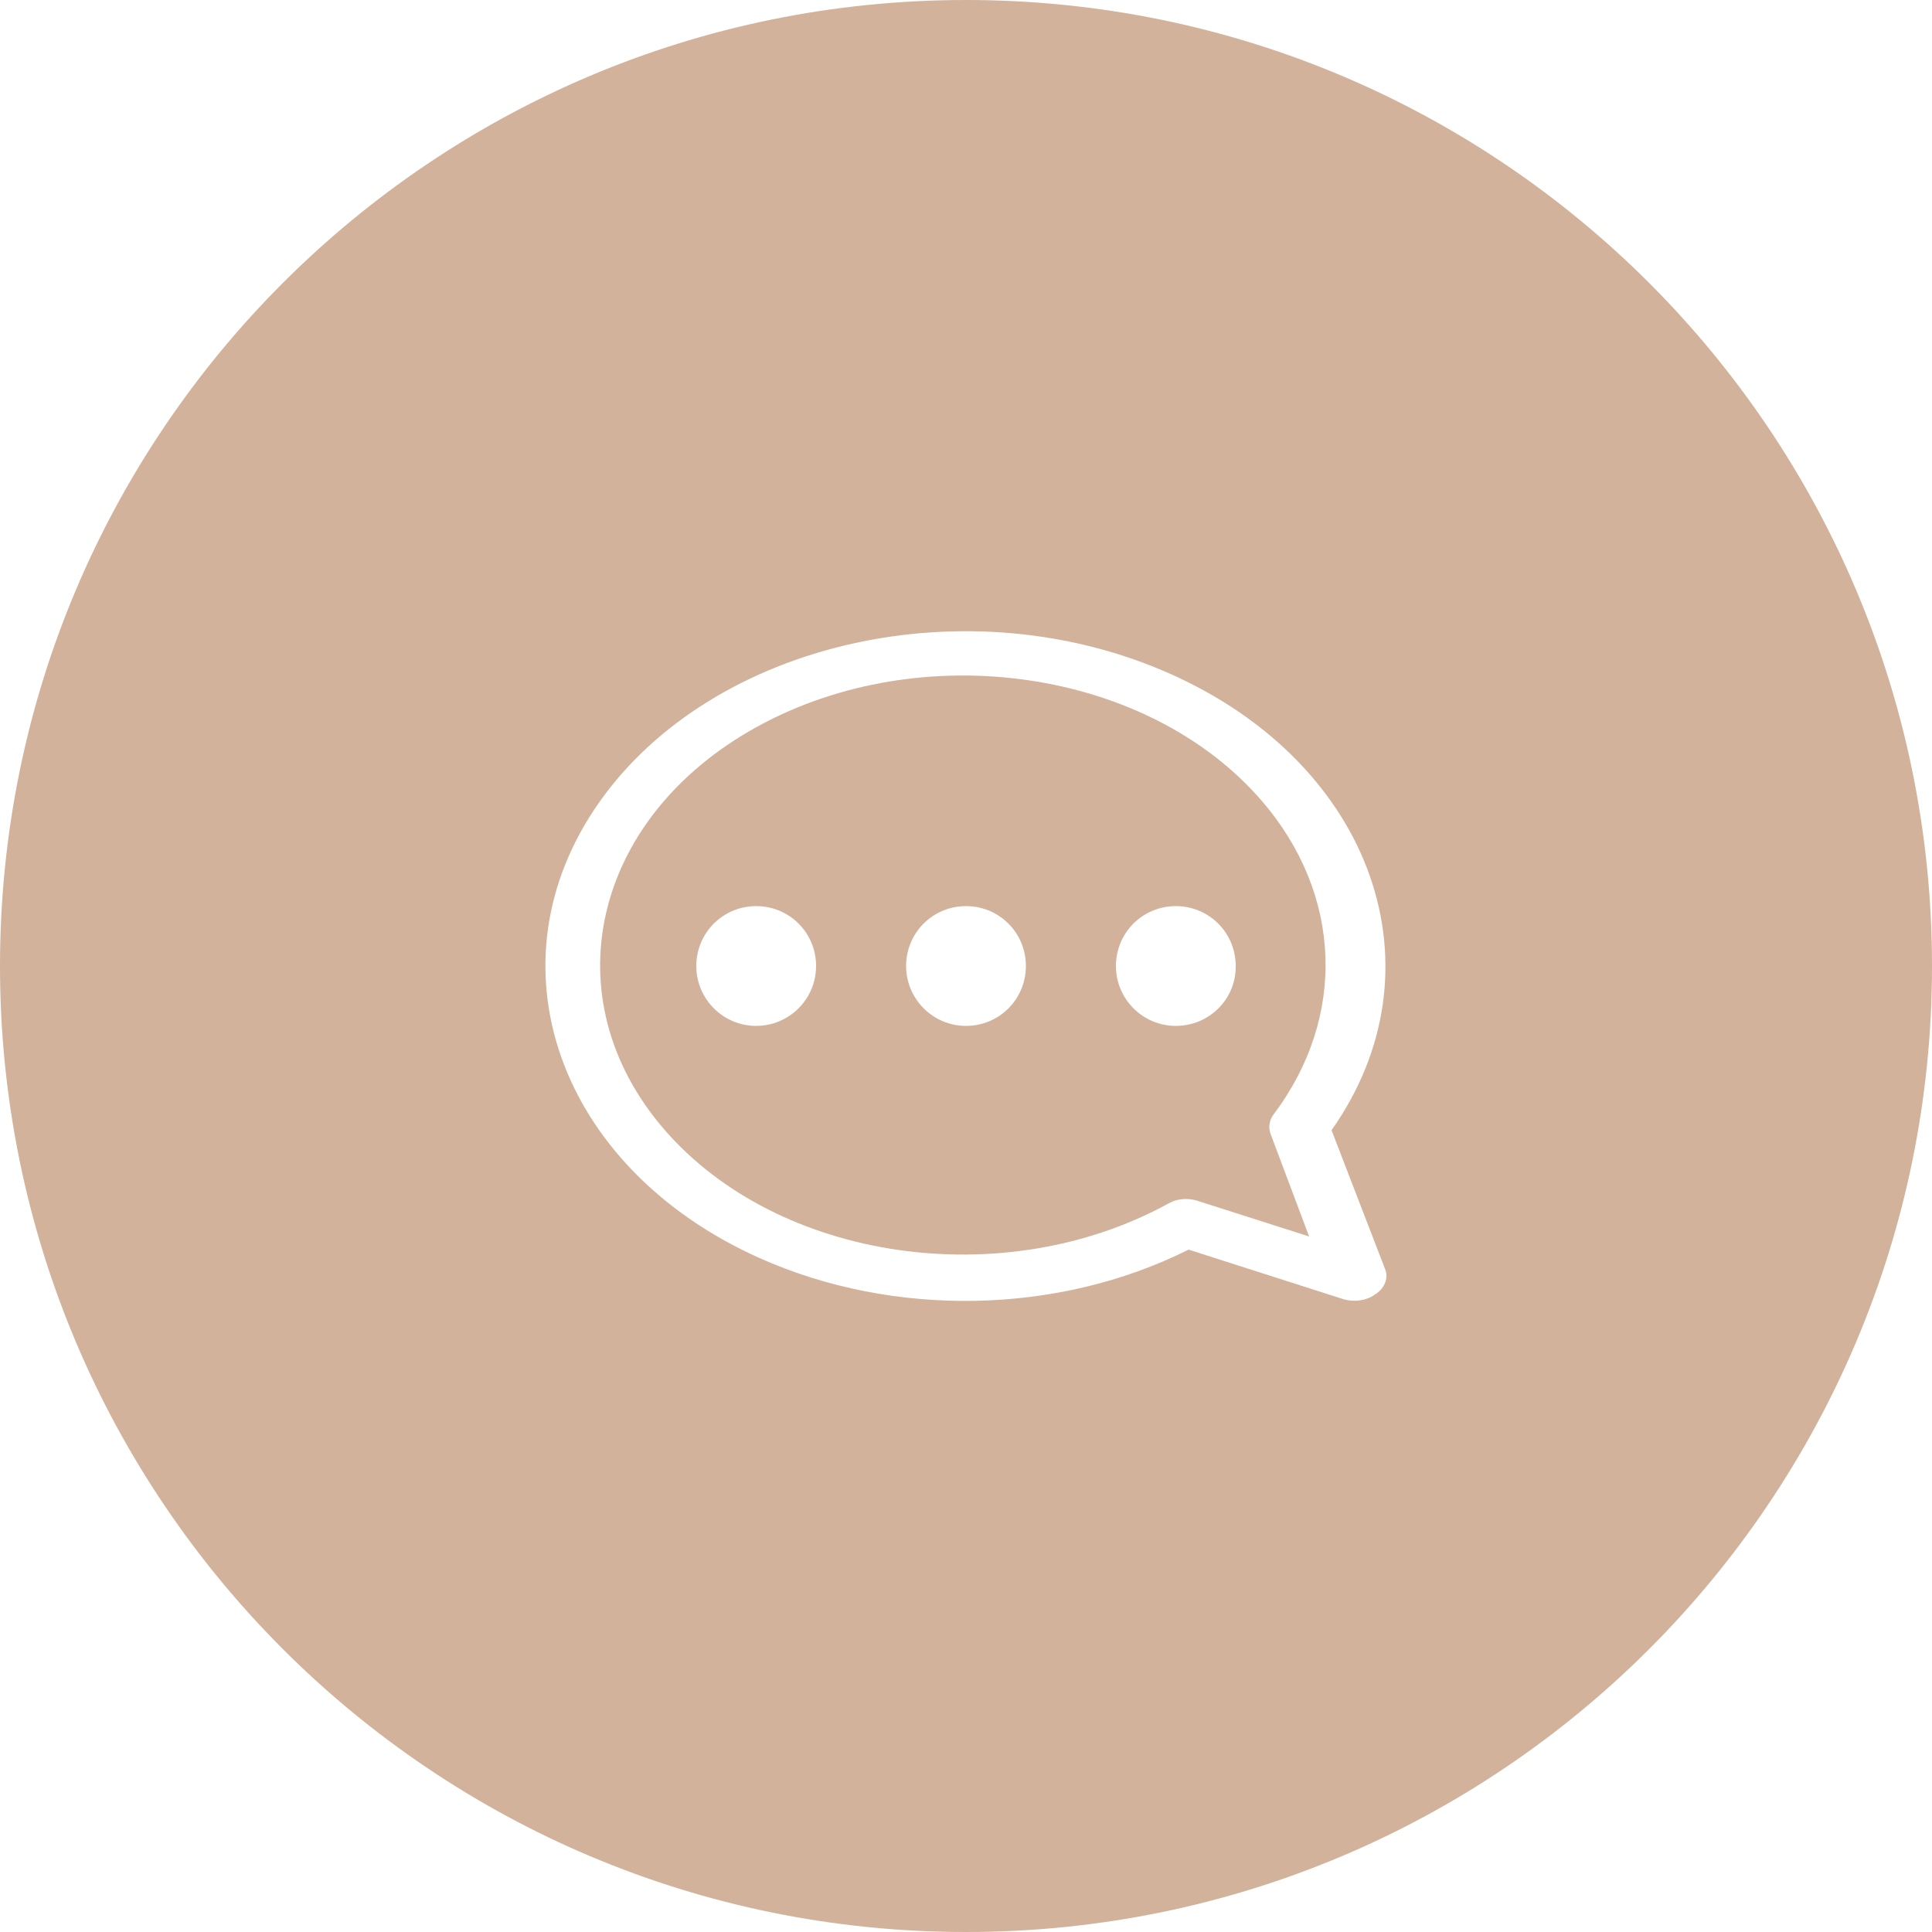
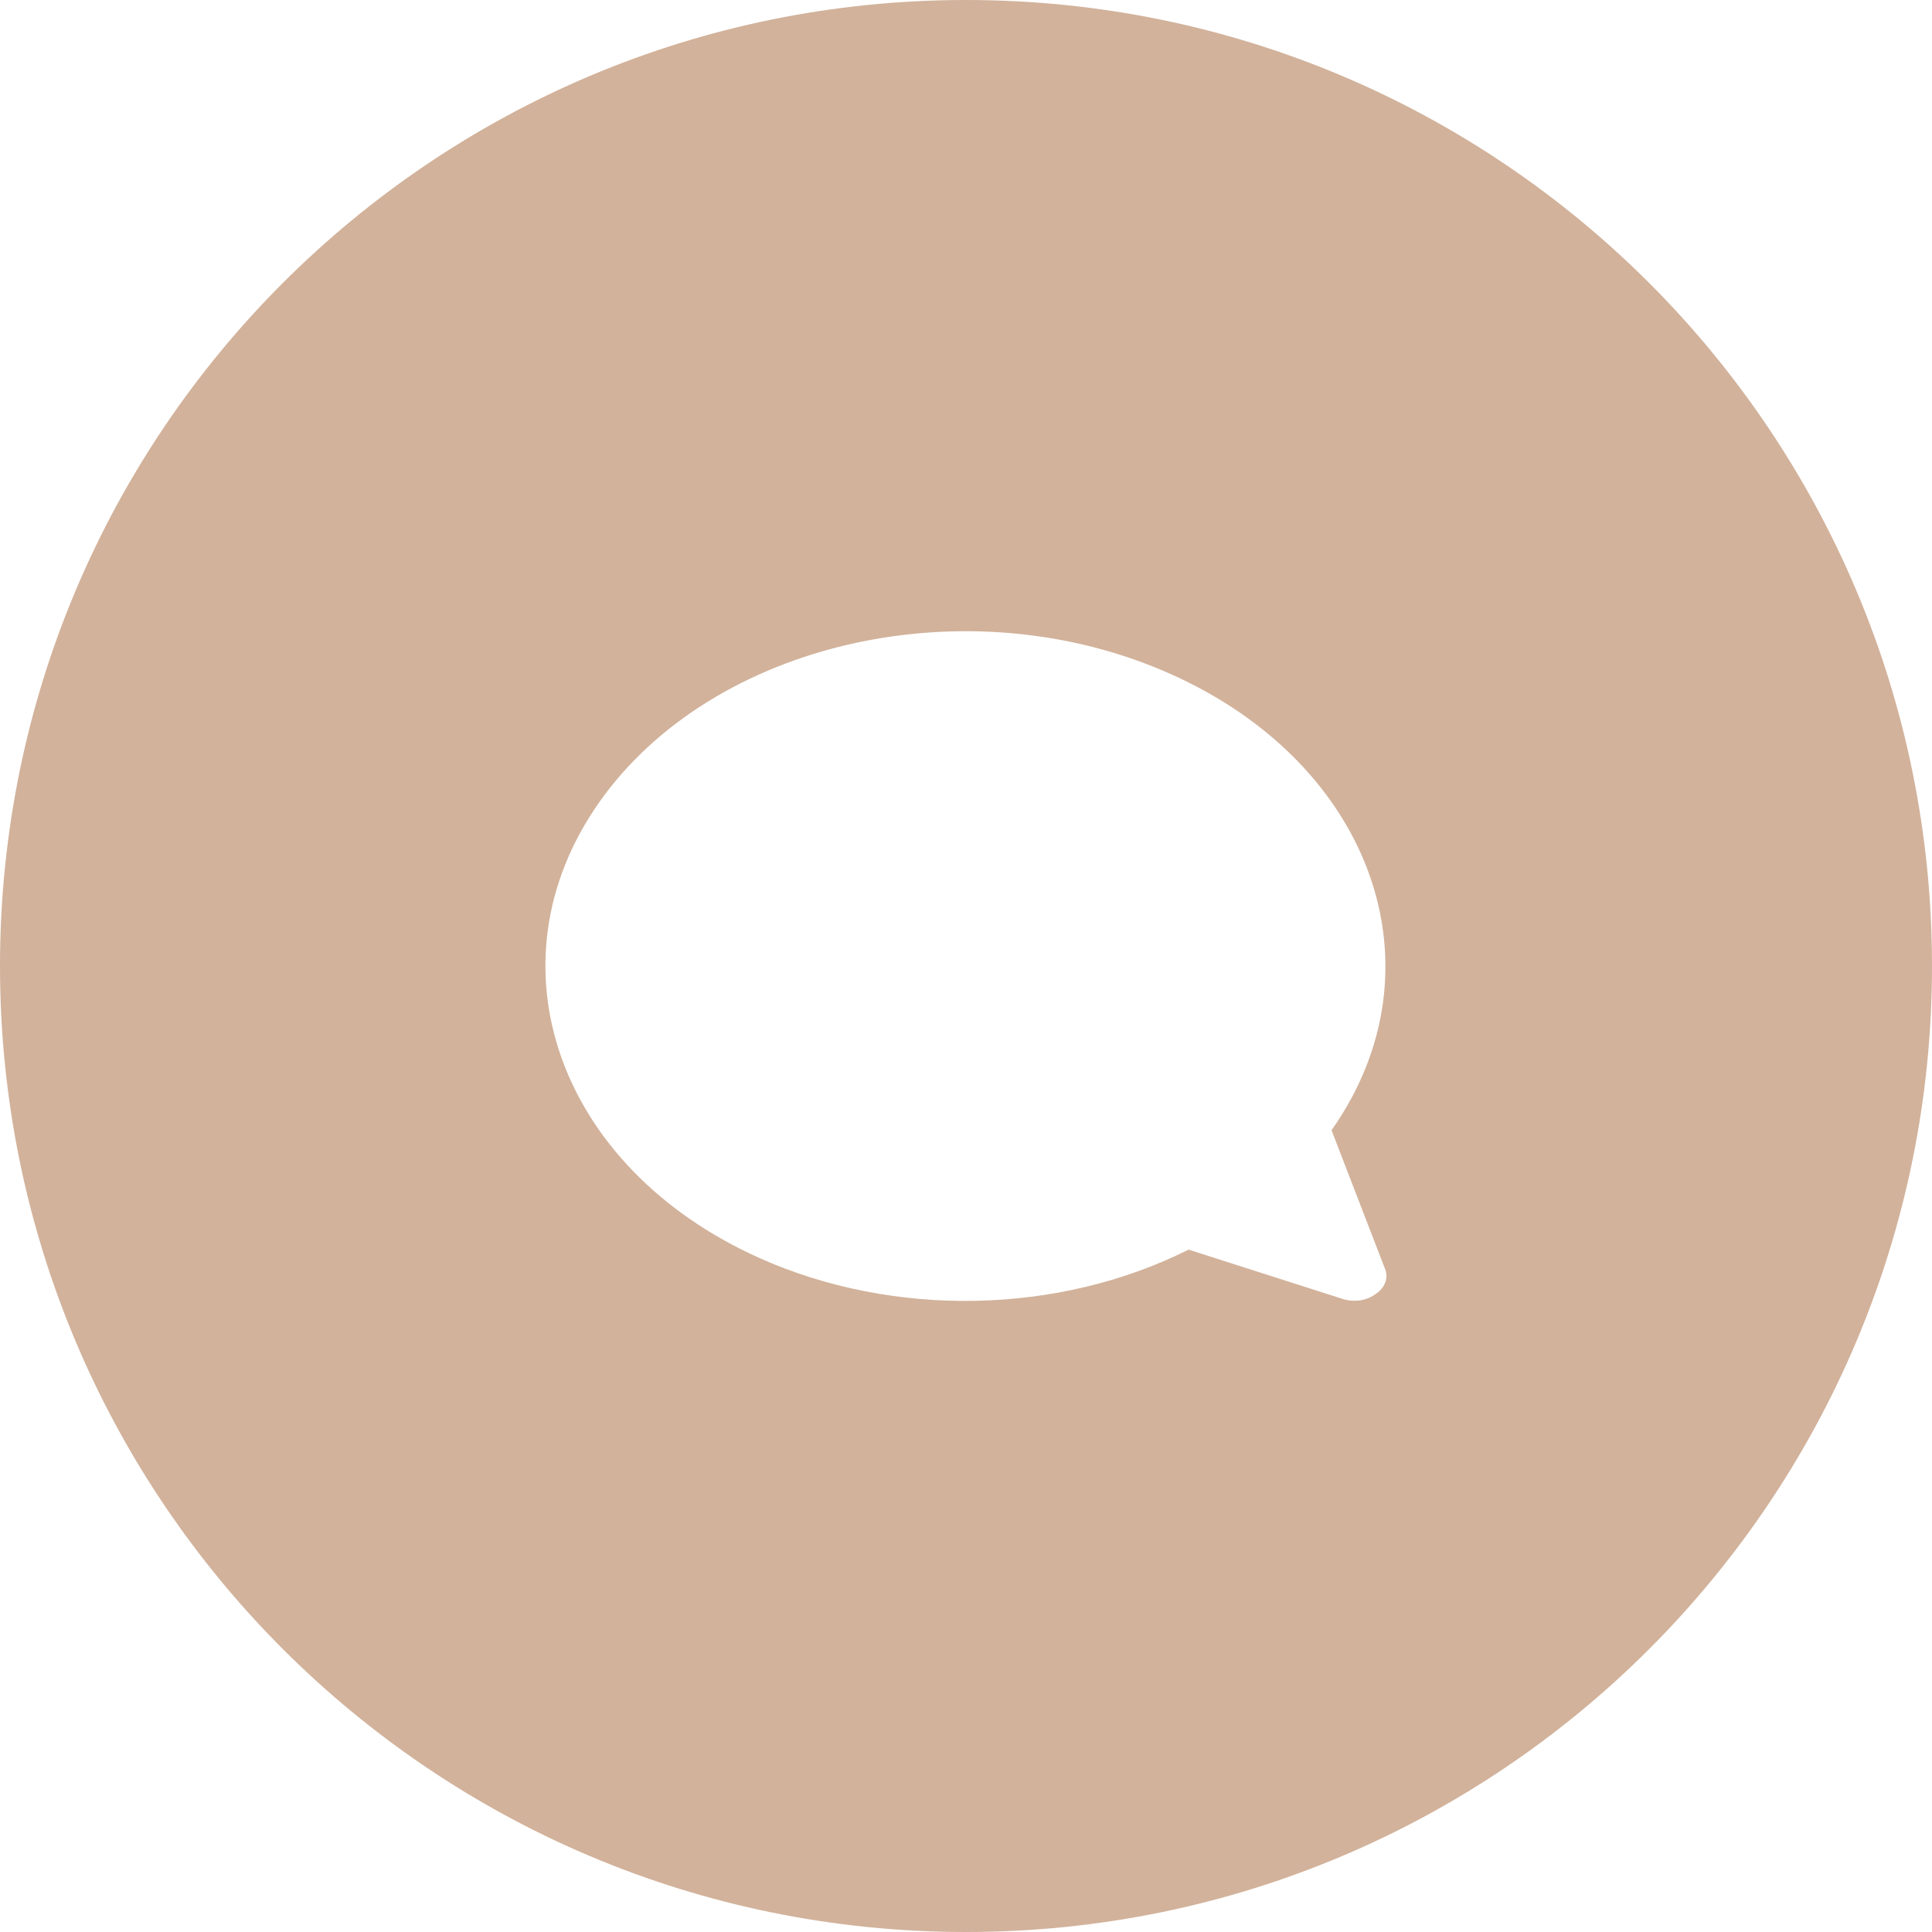
<svg xmlns="http://www.w3.org/2000/svg" id="Ebene_1" x="0px" y="0px" viewBox="0 0 500 500" style="enable-background:new 0 0 500 500;" xml:space="preserve">
  <style type="text/css">	.st0{fill:#D2B29B;}</style>
  <g>
-     <path class="st0" d="M326.5,207.2c-29.5-34.1-87.9-42.6-130.6-19.1c-42.7,23.5-53.4,70.2-24,104.2c29.5,34.1,87.9,42.6,130.6,19.1   c2.1-1.2,4.8-1.4,7.2-0.7l29.1,9.3l-10-26.6c-0.6-1.7-0.3-3.5,0.8-5C348.6,263.2,347.4,231.4,326.5,207.2z M195.7,265.5   c-8.6,0-15.5-7-15.5-15.5c0-8.6,6.9-15.5,15.5-15.5c8.6,0,15.5,6.9,15.5,15.5C211.2,258.6,204.2,265.5,195.7,265.5z M250,265.5   c-8.6,0-15.5-7-15.5-15.5c0-8.6,6.9-15.5,15.5-15.5s15.5,6.9,15.5,15.5C265.5,258.6,258.6,265.5,250,265.5z M304.3,265.5   c-8.6,0-15.5-7-15.5-15.5c0-8.6,6.9-15.5,15.5-15.5c8.6,0,15.5,6.9,15.5,15.5C319.9,258.6,312.9,265.5,304.3,265.5z" />
    <path class="st0" d="M250,0C111.9,0,0,111.9,0,250s111.9,250,250,250s250-111.9,250-250S388.1,0,250,0z M355.7,335.1   c-2.1,1.5-5.1,1.9-7.8,1.2l-40.3-12.9c-33.7,16.9-76.3,17.7-111,2.2c-52.3-23.4-70.9-76.3-41.5-118c29.4-41.7,95.6-56.6,148-33.1   c52.3,23.4,70.9,76.3,41.5,118l14,36.3C359.3,331.1,358.2,333.6,355.7,335.1z" />
  </g>
</svg>